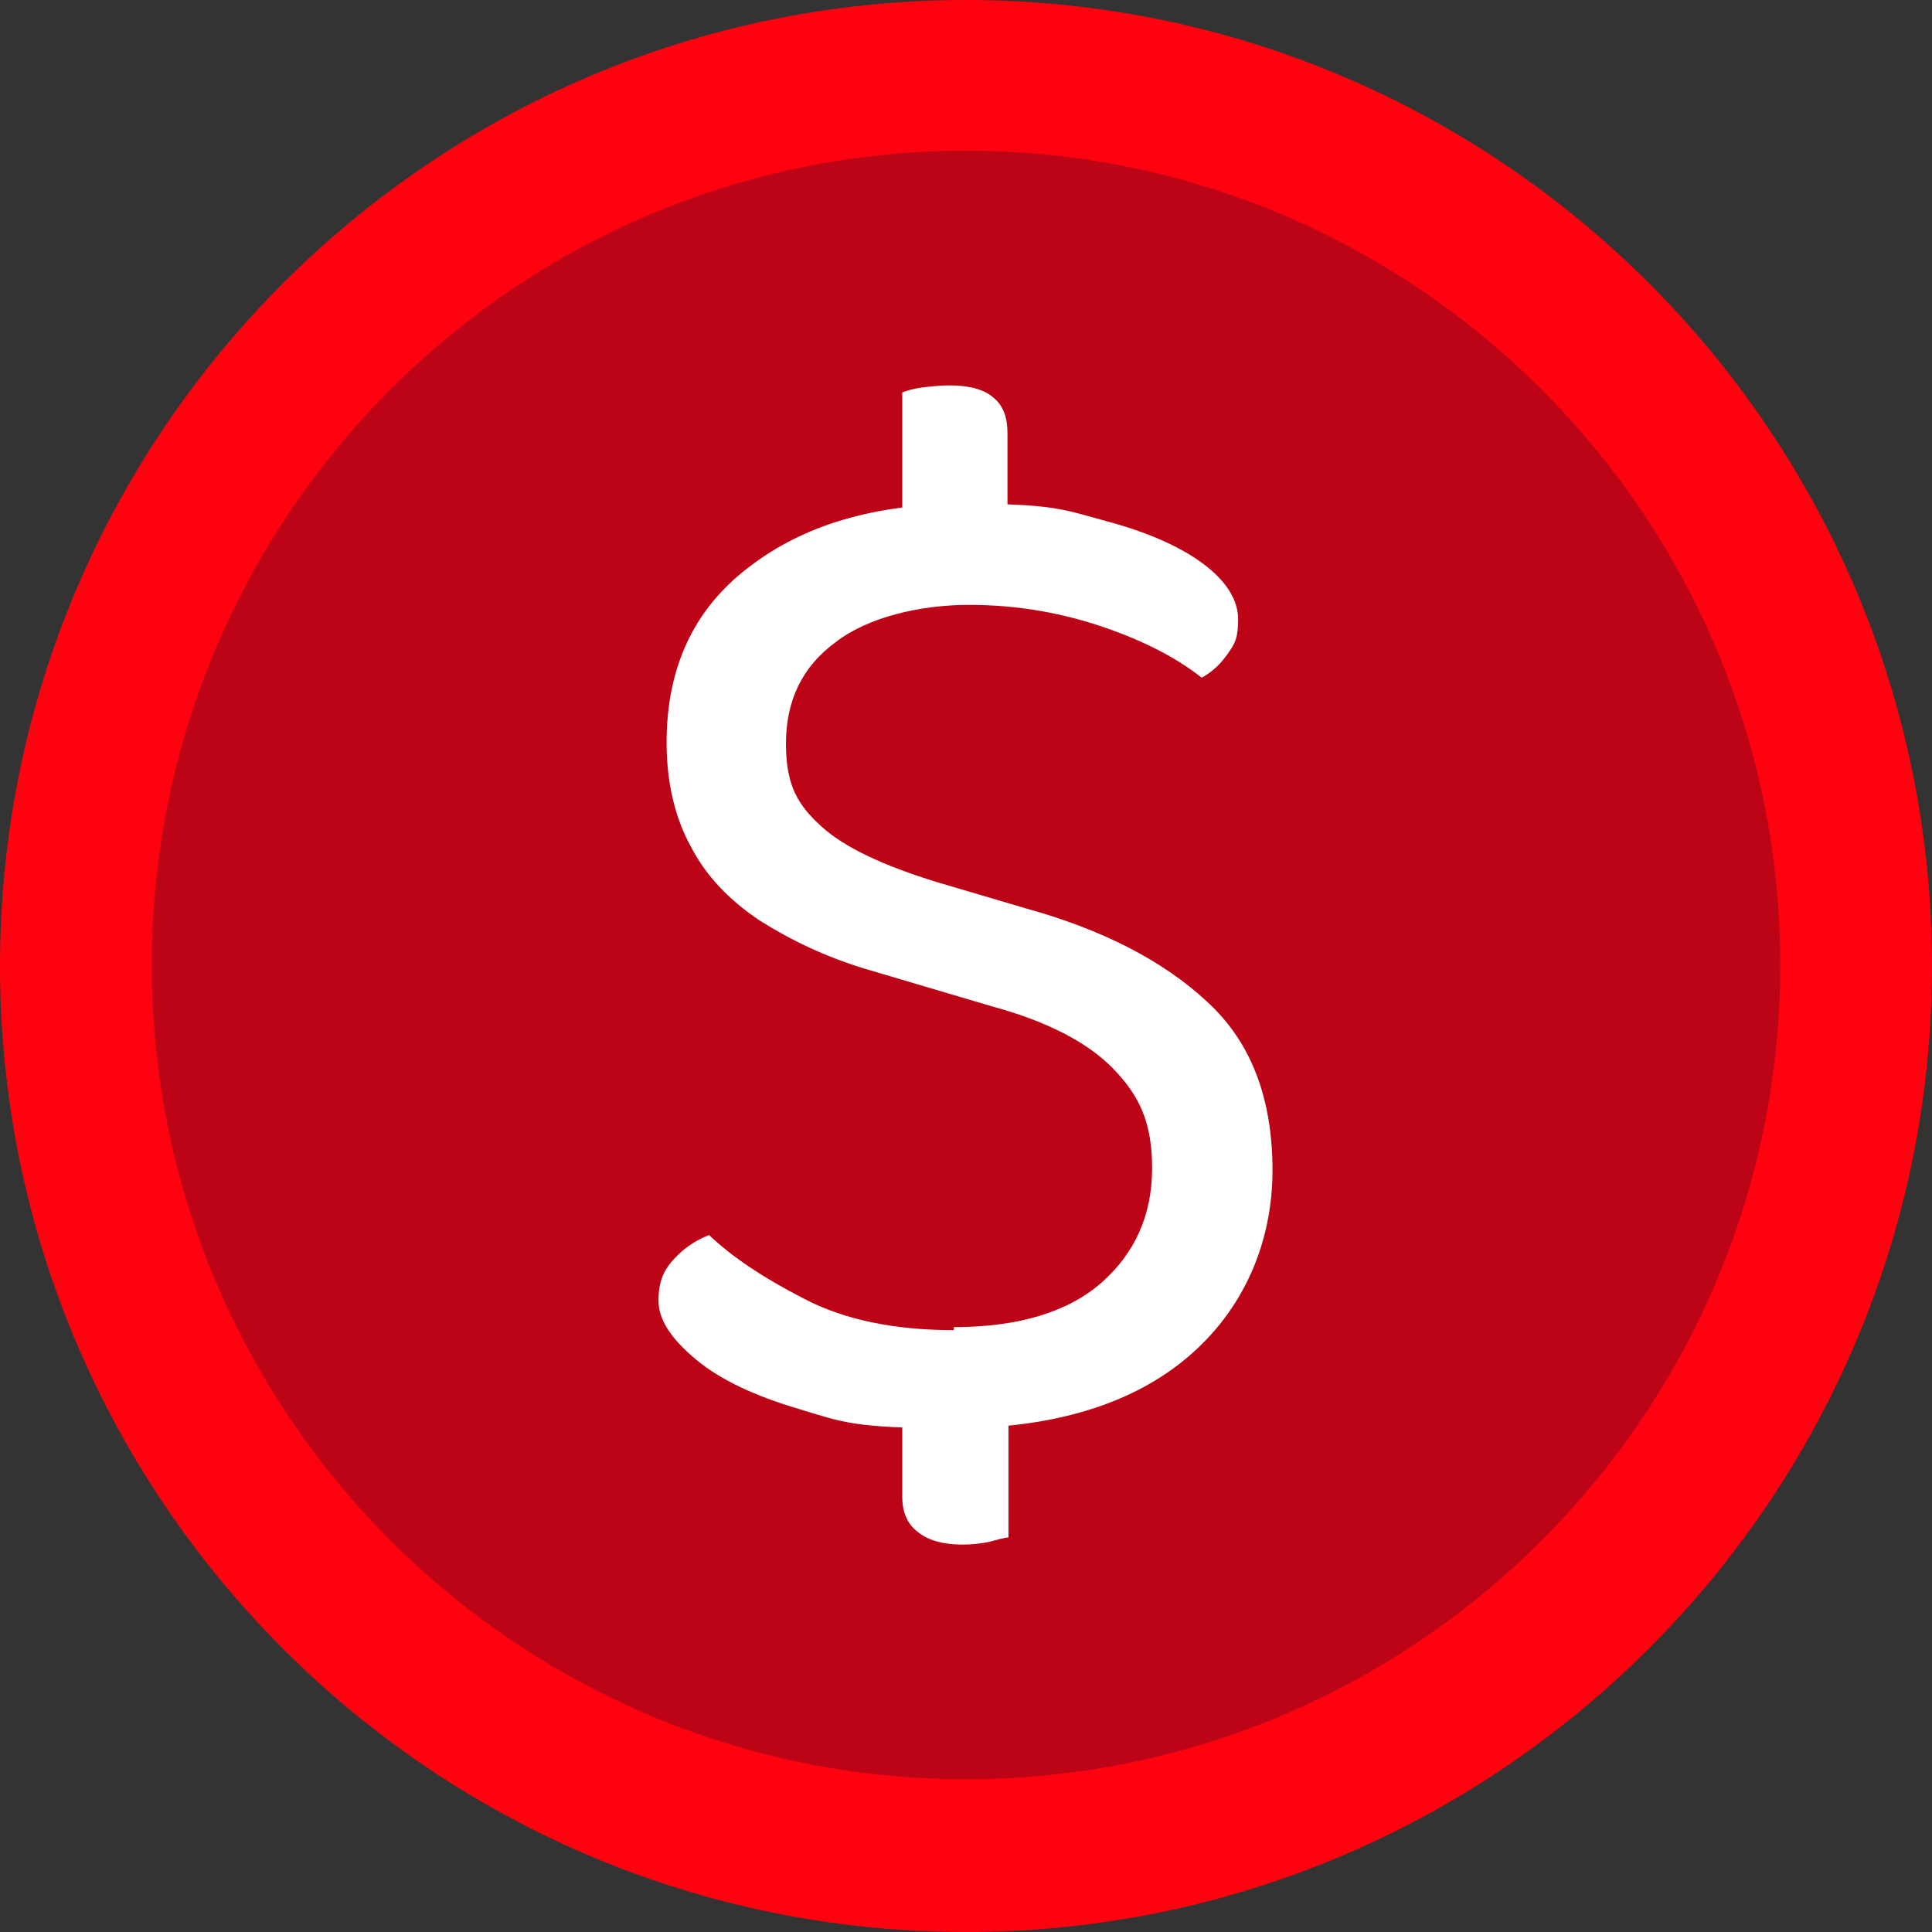
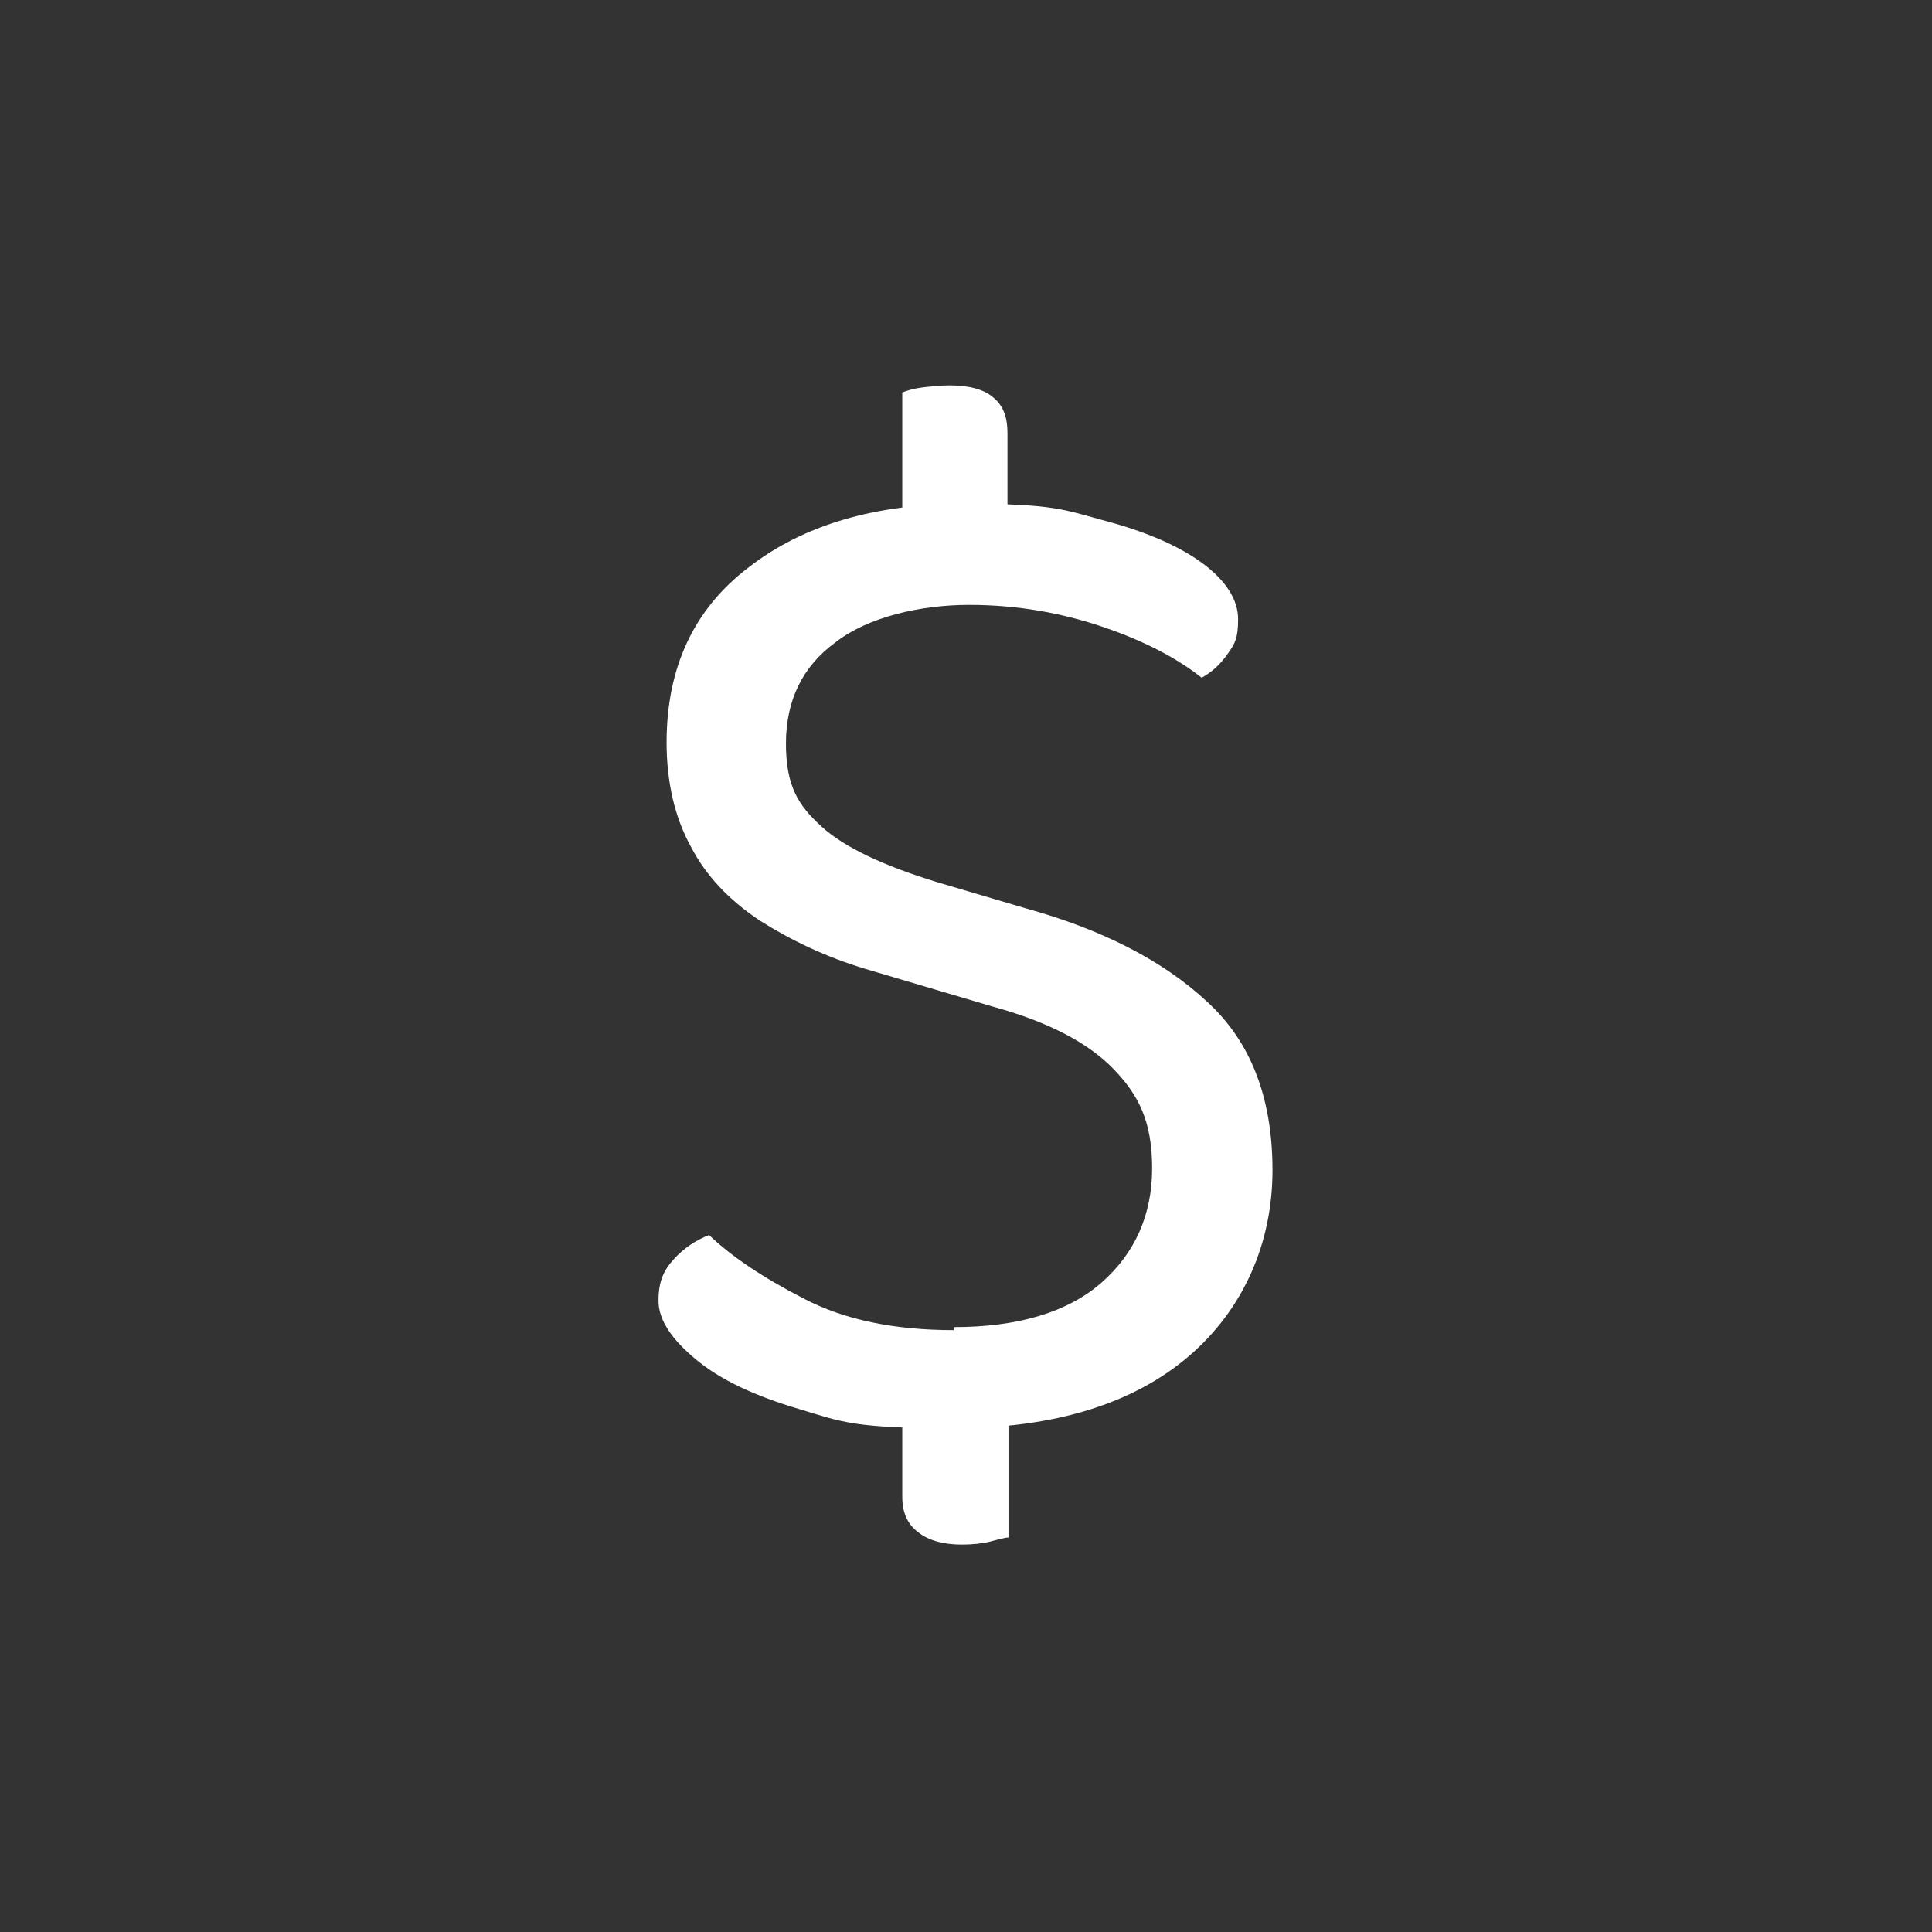
<svg xmlns="http://www.w3.org/2000/svg" id="Layer_1" data-name="Layer 1" version="1.1" viewBox="0 0 191 191">
  <rect x="0" y="0" width="191" height="191" fill="#333333" stroke="none" />
  <defs>
    <style>
      .cls-1 {
        fill: #bc0416;
      }

      .cls-1, .cls-2, .cls-3 {
        stroke-width: 0px;
      }

      .cls-2 {
        fill: #fe020f;
      }

      .cls-3 {
        fill: #fff;
      }
    </style>
  </defs>
-   <circle class="cls-1" cx="95.5" cy="95.4" r="88" />
-   <path class="cls-2" d="M95.5,191C42.8,191,0,148.2,0,95.5S42.8,0,95.5,0s95.5,42.8,95.5,95.5-42.9,95.5-95.5,95.5ZM95.5,14.9C51.1,14.9,15,51,15,95.4s36.1,80.5,80.5,80.5,80.5-36.1,80.5-80.5S139.9,14.9,95.5,14.9Z" />
  <path class="cls-3" d="M94.3,131.2c6.4,0,11.3-1.5,14.6-4.4,3.3-2.9,5-6.7,5-11.3s-1.3-7.2-3.8-9.8c-2.5-2.6-6.5-4.7-12-6.2l-12.5-3.7c-4-1.2-7.5-2.9-10.5-4.8-3-2-5.3-4.4-6.8-7.3-1.6-2.9-2.4-6.4-2.4-10.3,0-7.4,2.7-13.2,8.1-17.3,5.4-4.2,12.5-6.3,21.4-6.3s9.8.6,13.9,1.7c4.1,1.1,7.3,2.5,9.6,4.2s3.5,3.6,3.5,5.5-.3,2.4-1,3.4c-.7,1-1.5,1.8-2.6,2.4-2.4-1.9-5.6-3.6-9.7-5-4.1-1.4-8.5-2.2-13.3-2.2s-10,1.2-13.2,3.7c-3.3,2.4-4.9,5.8-4.9,10s1.2,6.1,3.5,8.2c2.3,2.1,6.2,3.9,11.4,5.5l8.8,2.6c7.6,2.1,13.6,5.2,17.9,9.2,4.4,4,6.5,9.6,6.5,16.7s-2.8,13.7-8.3,18.4c-5.5,4.7-13.3,7.1-23.2,7.1s-11-.6-15.3-1.9c-4.4-1.3-7.8-2.9-10.2-4.9-2.4-2-3.7-3.9-3.7-5.8s.5-3,1.5-4.1c1-1.1,2.2-1.9,3.5-2.4,2.2,2.1,5.3,4.2,9.4,6.3,4,2.1,9,3.1,14.8,3.1ZM99.7,57.4h-10.5v-18.6c.5-.2,1.2-.4,2-.5.9-.1,1.8-.2,2.7-.2,1.9,0,3.4.4,4.3,1.2,1,.8,1.4,2,1.4,3.5v14.5ZM89.2,135.6h10.5v16.4c-.4,0-1,.2-1.8.4-.8.2-1.8.3-2.8.3-1.8,0-3.3-.4-4.3-1.2-1.1-.8-1.6-2-1.6-3.5v-12.4Z" />
</svg>